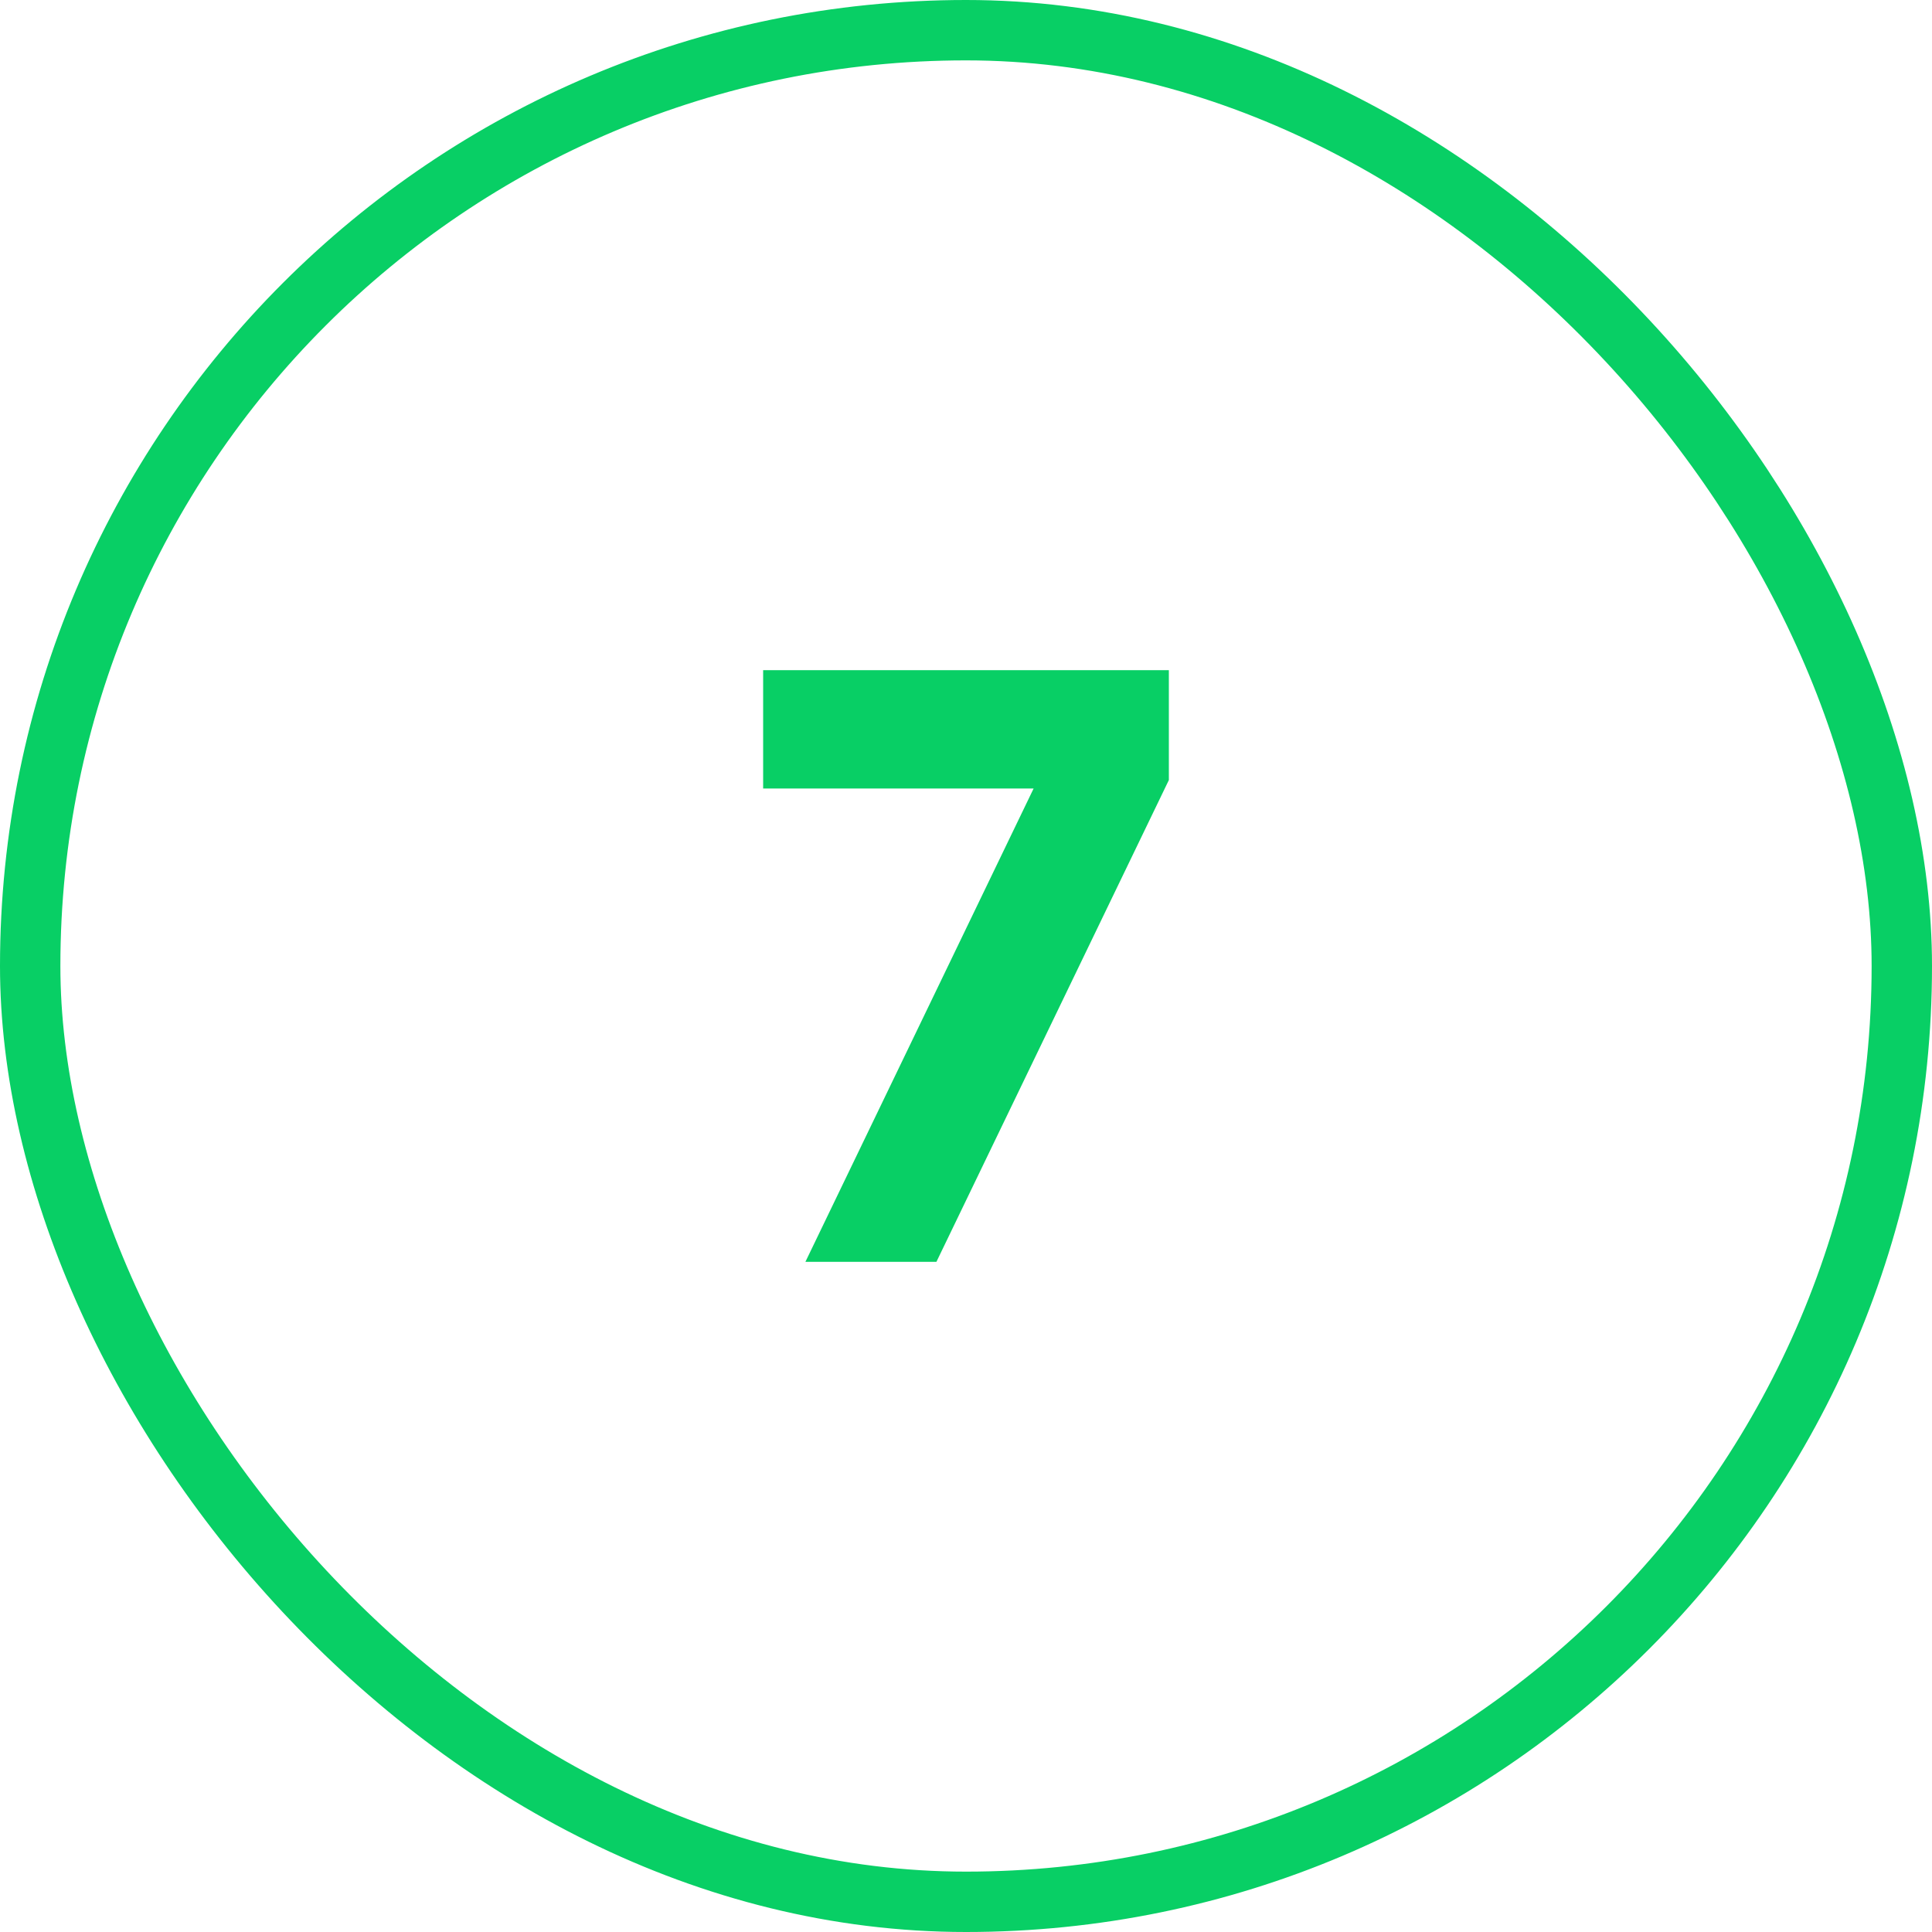
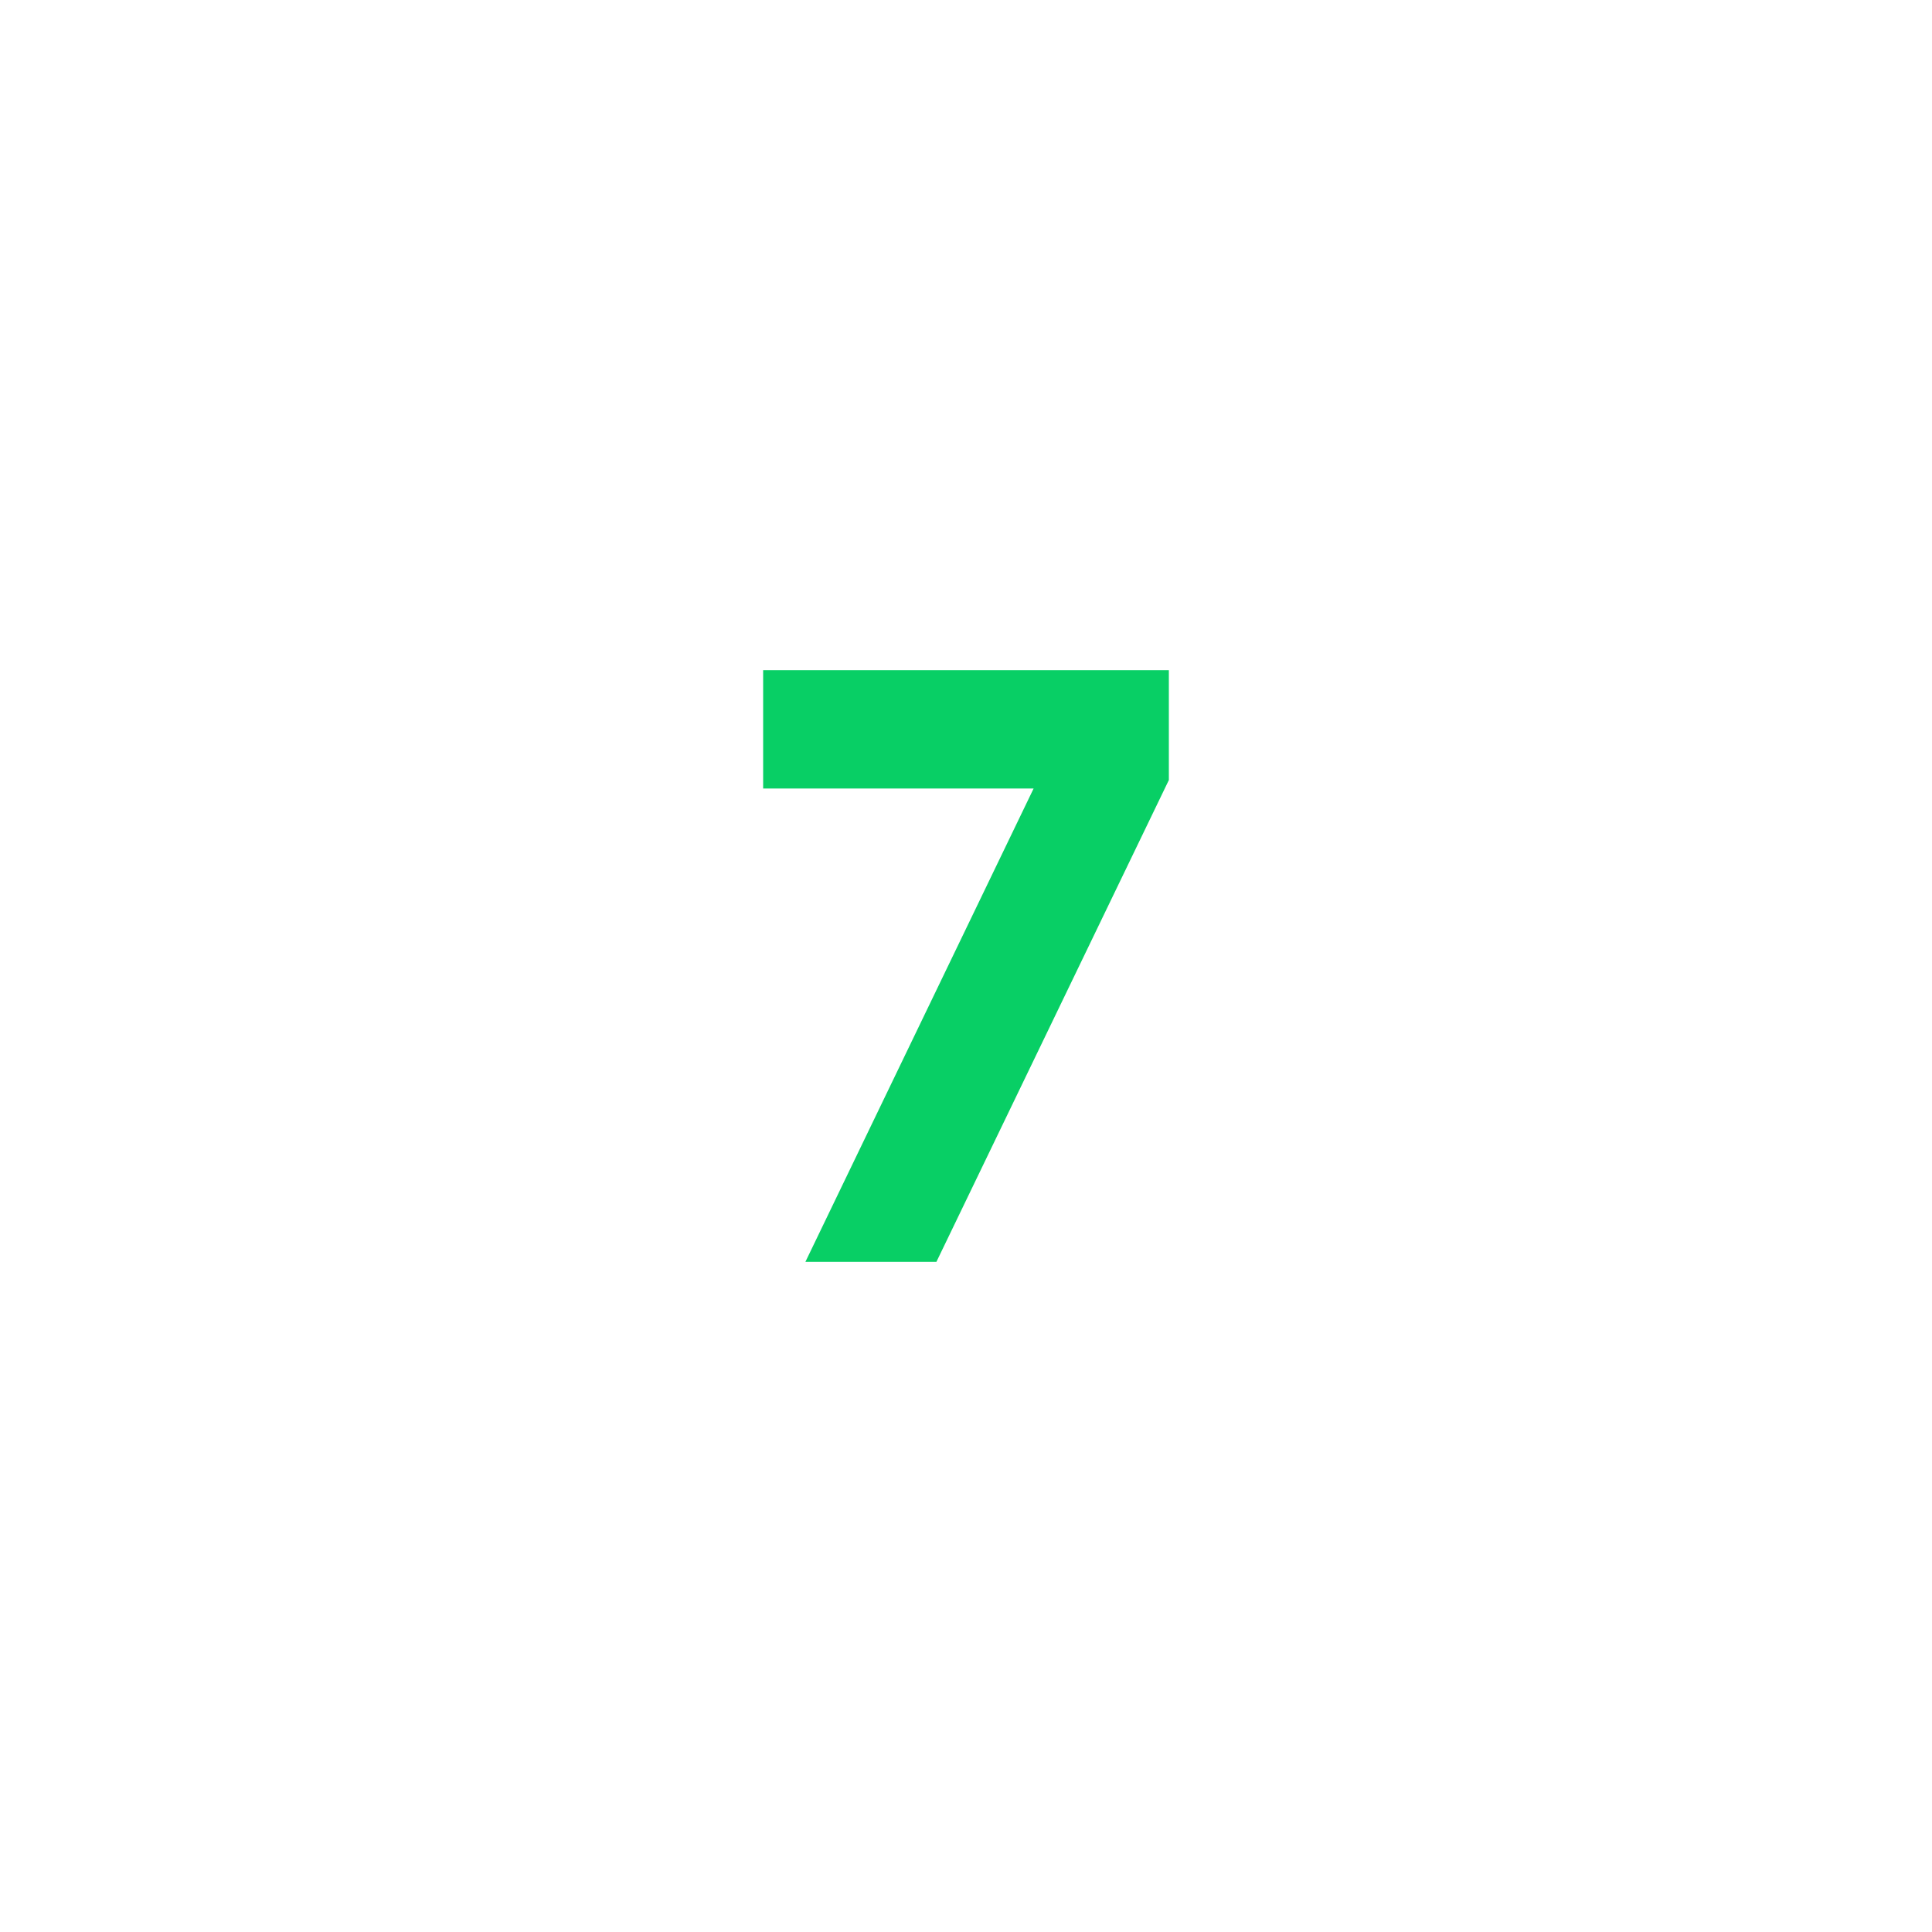
<svg xmlns="http://www.w3.org/2000/svg" width="64" height="64" viewBox="0 0 64 64" fill="none">
-   <rect x="1" y="1" width="62" height="62" rx="31" stroke="#08CF65" stroke-width="2" />
-   <path d="M26.68 41.8L34.24 26.12H25.28V22.2H38.72V25.84L31.02 41.8H26.68Z" fill="#08CF65" />
+   <path d="M26.68 41.8L34.24 26.12H25.28V22.2H38.72V25.84L31.02 41.8Z" fill="#08CF65" />
</svg>